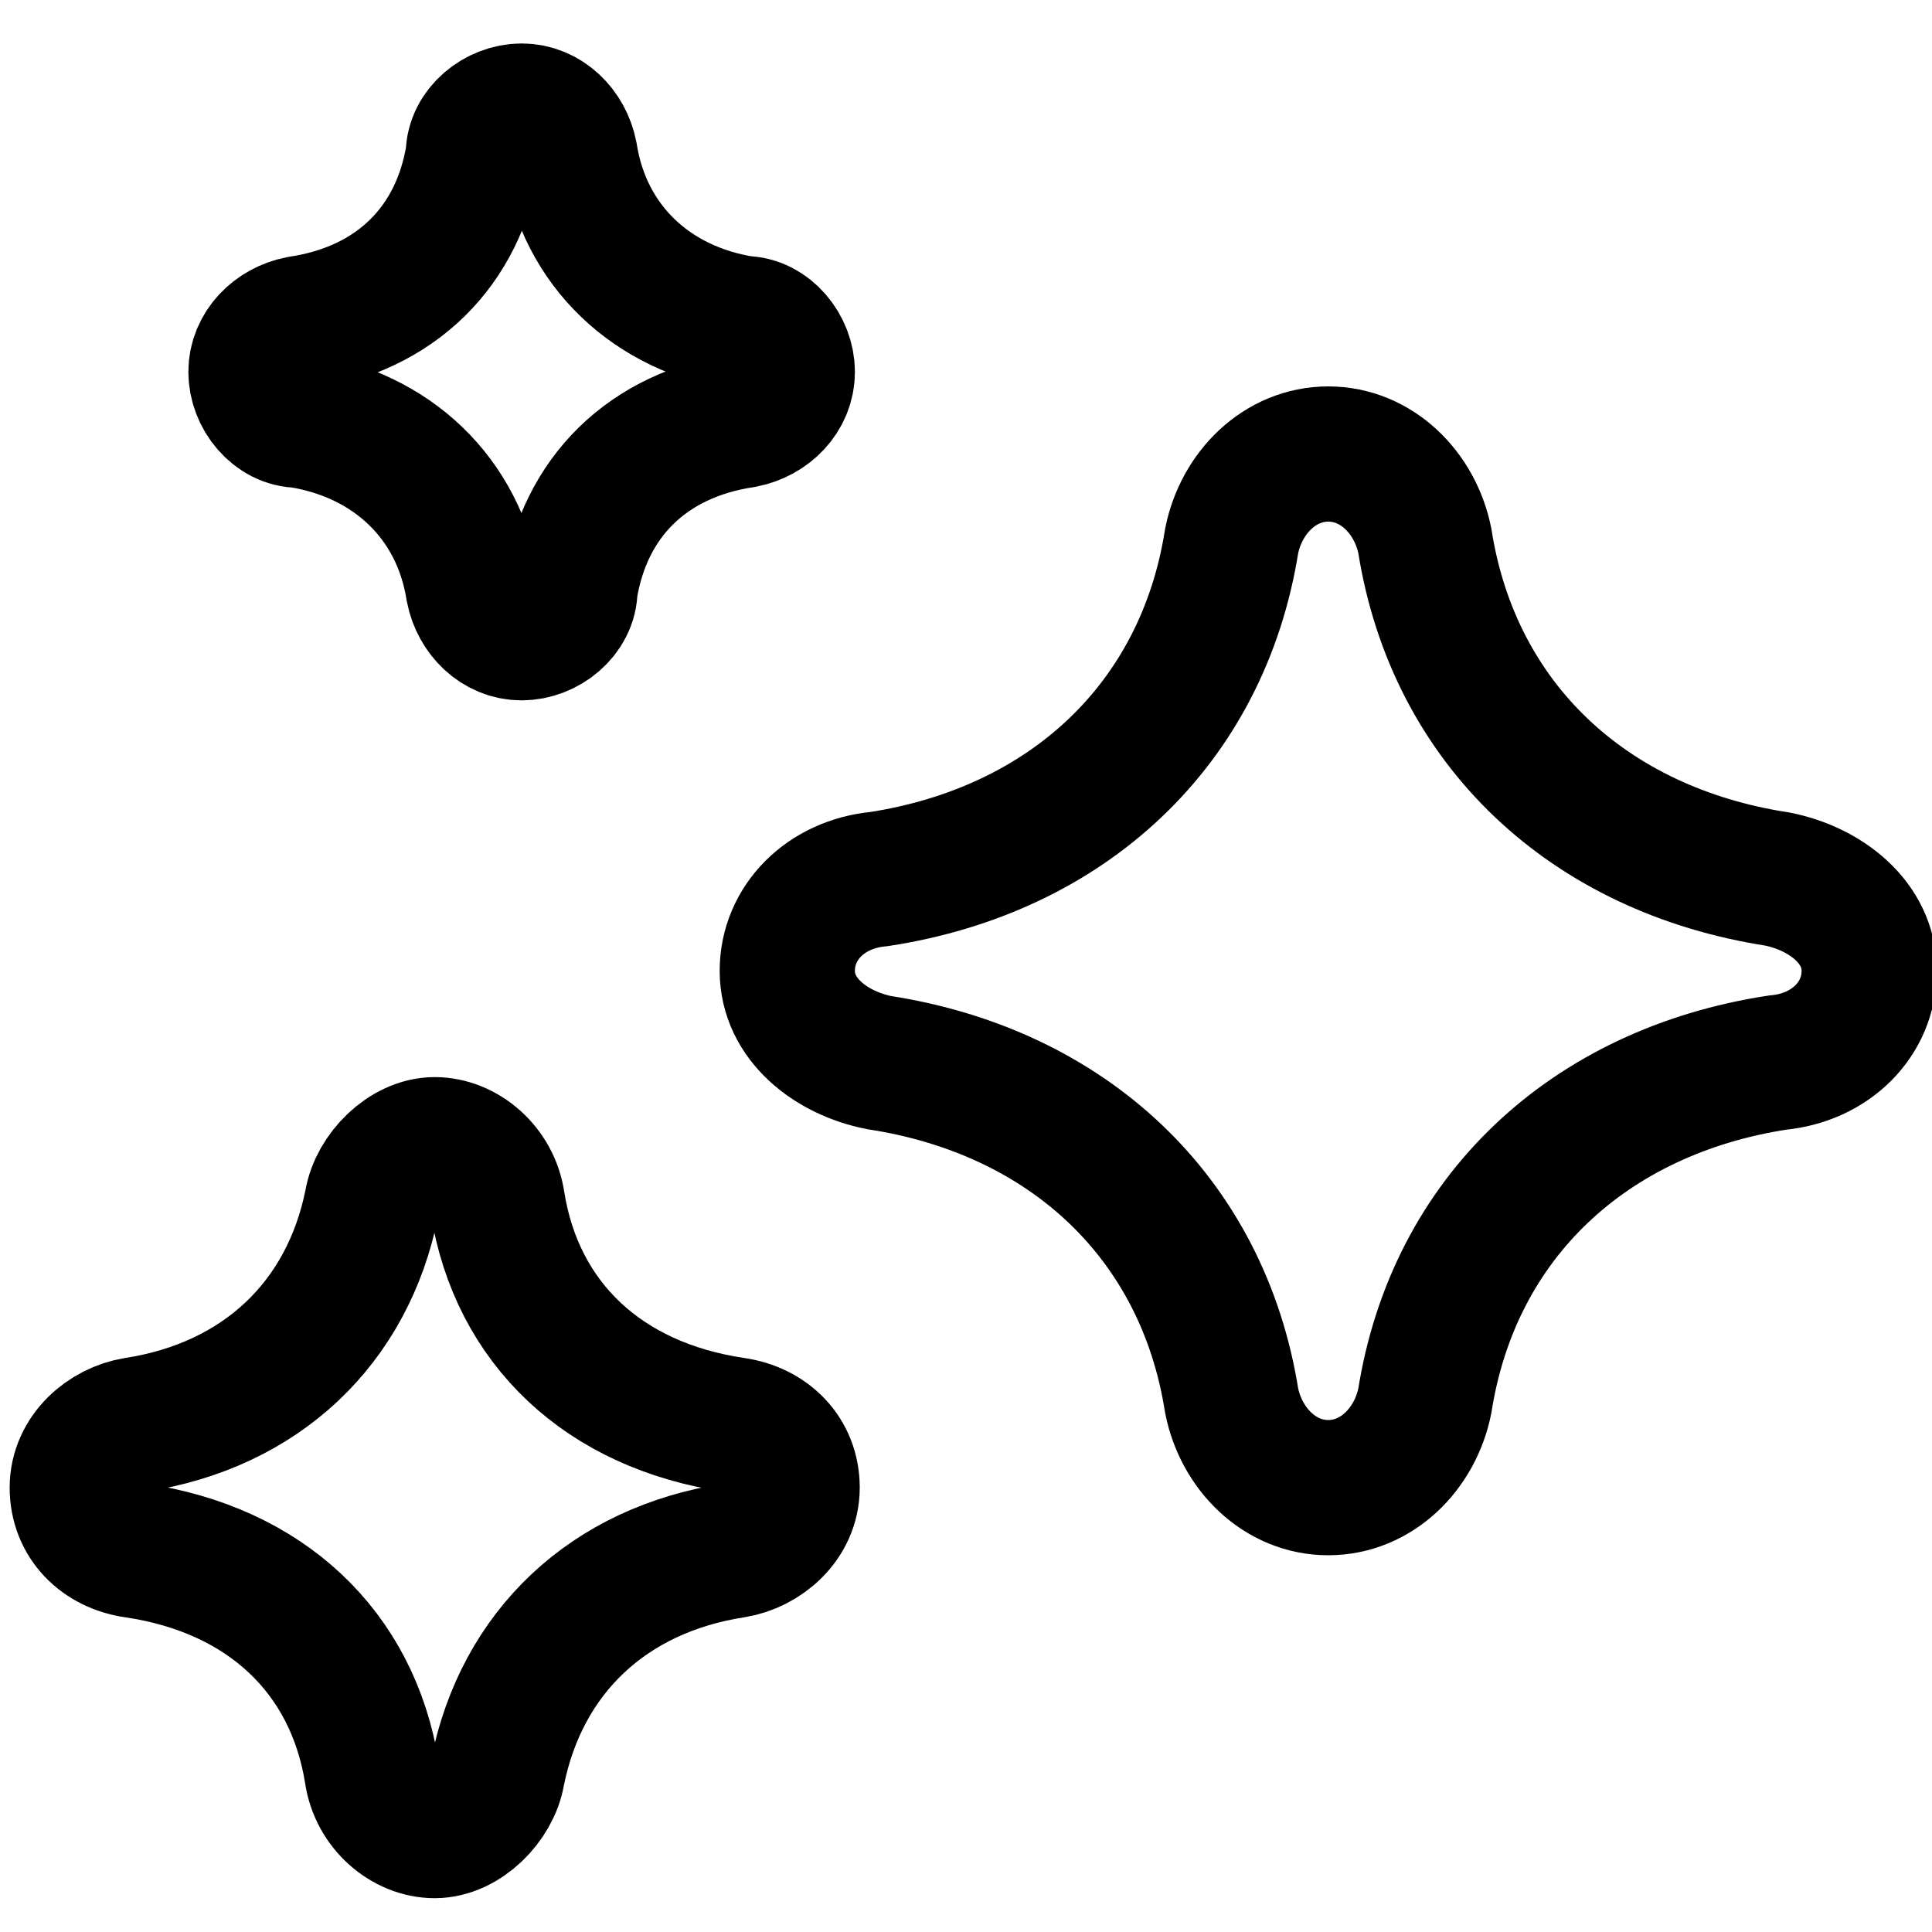
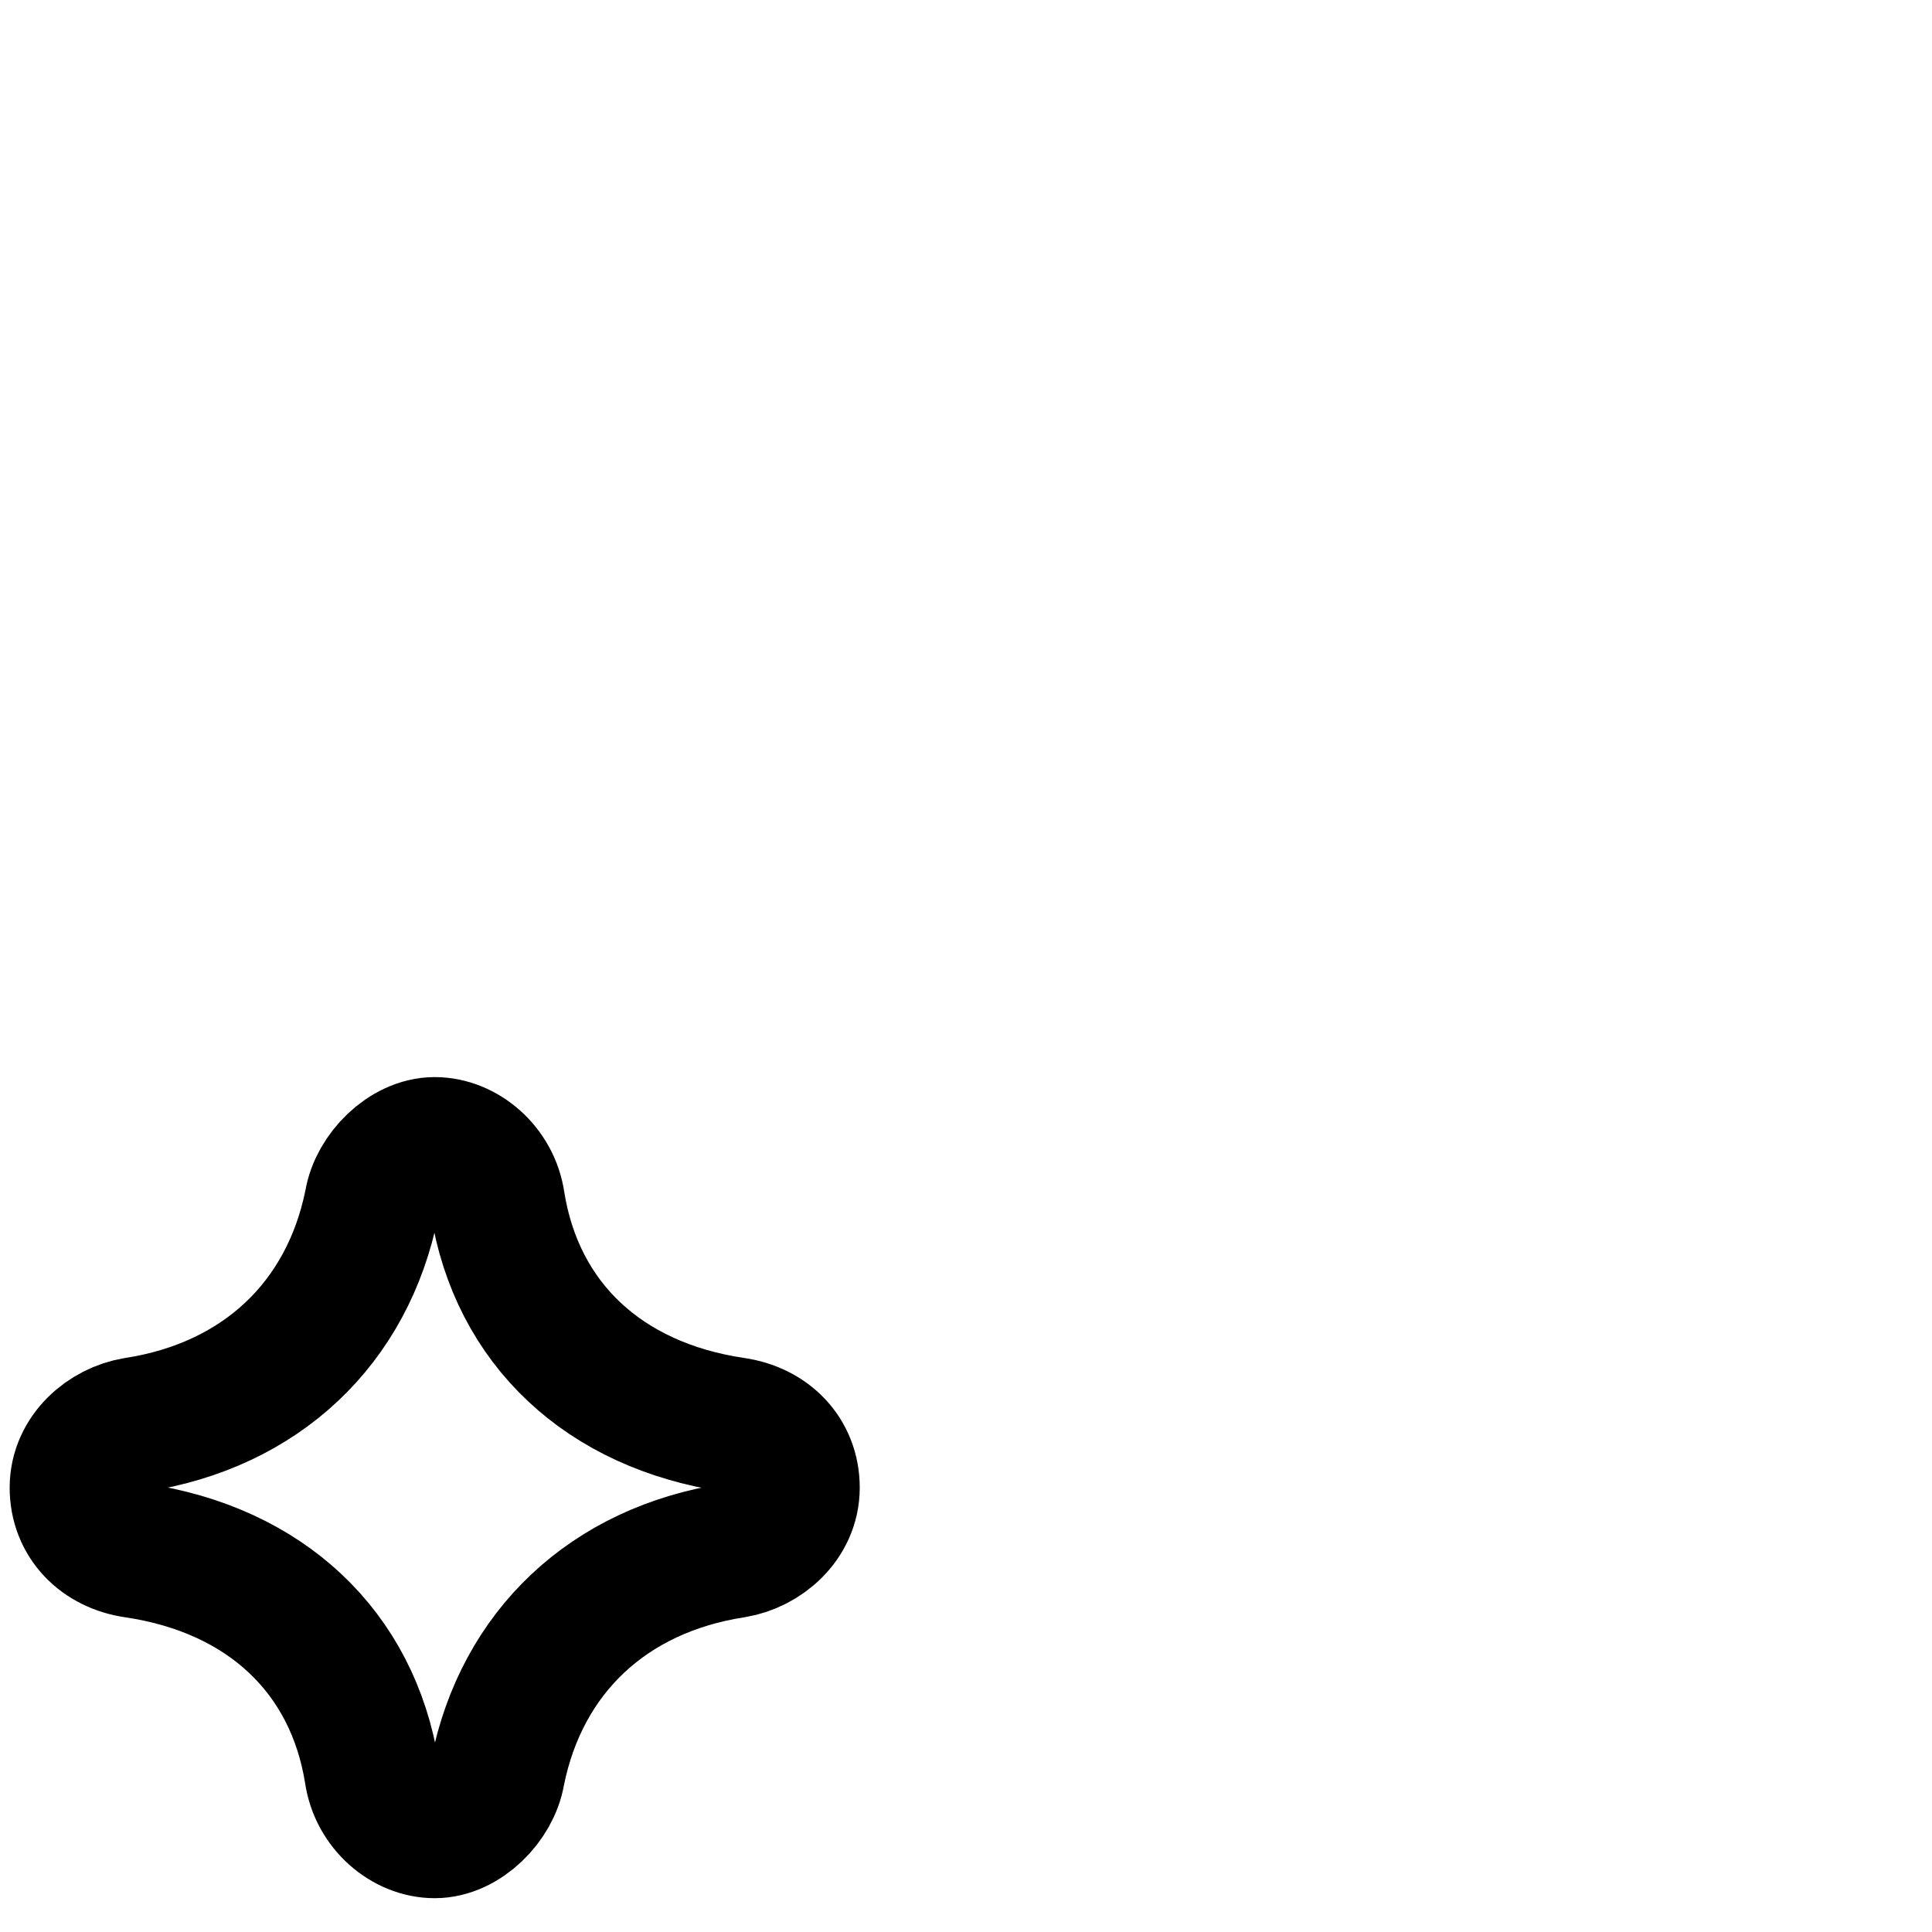
<svg xmlns="http://www.w3.org/2000/svg" width="40" height="40" version="1.1" viewBox="0 0 40 40">
  <defs>
    <style>
      .cls-1 {
        fill: none;
        stroke: #000;
        stroke-miterlimit: 10;
        stroke-width: 2.8px;
      }
    </style>
  </defs>
  <g>
    <g id="Layer_1">
      <g>
-         <path class="cls-1" d="M18.2,18.2c3.9-.6,6.7-3.2,7.3-7,.2-1,1-1.8,2-1.8s1.8.8,2,1.8c.6,3.8,3.4,6.4,7.3,7,1,.2,1.9.9,1.9,1.9s-.8,1.8-1.9,1.9c-3.9.6-6.7,3.2-7.3,7-.2,1-1,1.8-2,1.8s-1.8-.8-2-1.8c-.6-3.8-3.4-6.4-7.3-7-1-.2-1.9-.9-1.9-1.9s.8-1.8,1.9-1.9Z" />
        <path class="cls-1" d="M2.8,29.5c2.6-.4,4.4-2.1,4.9-4.6.1-.6.7-1.2,1.3-1.2s1.2.5,1.3,1.2c.4,2.5,2.2,4.2,4.9,4.6.7.1,1.2.6,1.2,1.3s-.6,1.2-1.2,1.3c-2.6.4-4.4,2.1-4.9,4.6-.1.6-.7,1.2-1.3,1.2s-1.2-.5-1.3-1.2c-.4-2.5-2.2-4.2-4.9-4.6-.7-.1-1.2-.6-1.2-1.3s.6-1.2,1.2-1.3Z" />
-         <path class="cls-1" d="M6.2,6.7c2-.3,3.3-1.6,3.6-3.5,0-.5.5-.9,1-.9s.9.4,1,.9c.3,1.9,1.7,3.2,3.6,3.5.5,0,.9.5.9,1s-.4.9-.9,1c-2,.3-3.3,1.6-3.6,3.5,0,.5-.5.9-1,.9s-.9-.4-1-.9c-.3-1.9-1.7-3.2-3.6-3.5-.5,0-.9-.5-.9-1s.4-.9.9-1Z" />
      </g>
    </g>
  </g>
</svg>